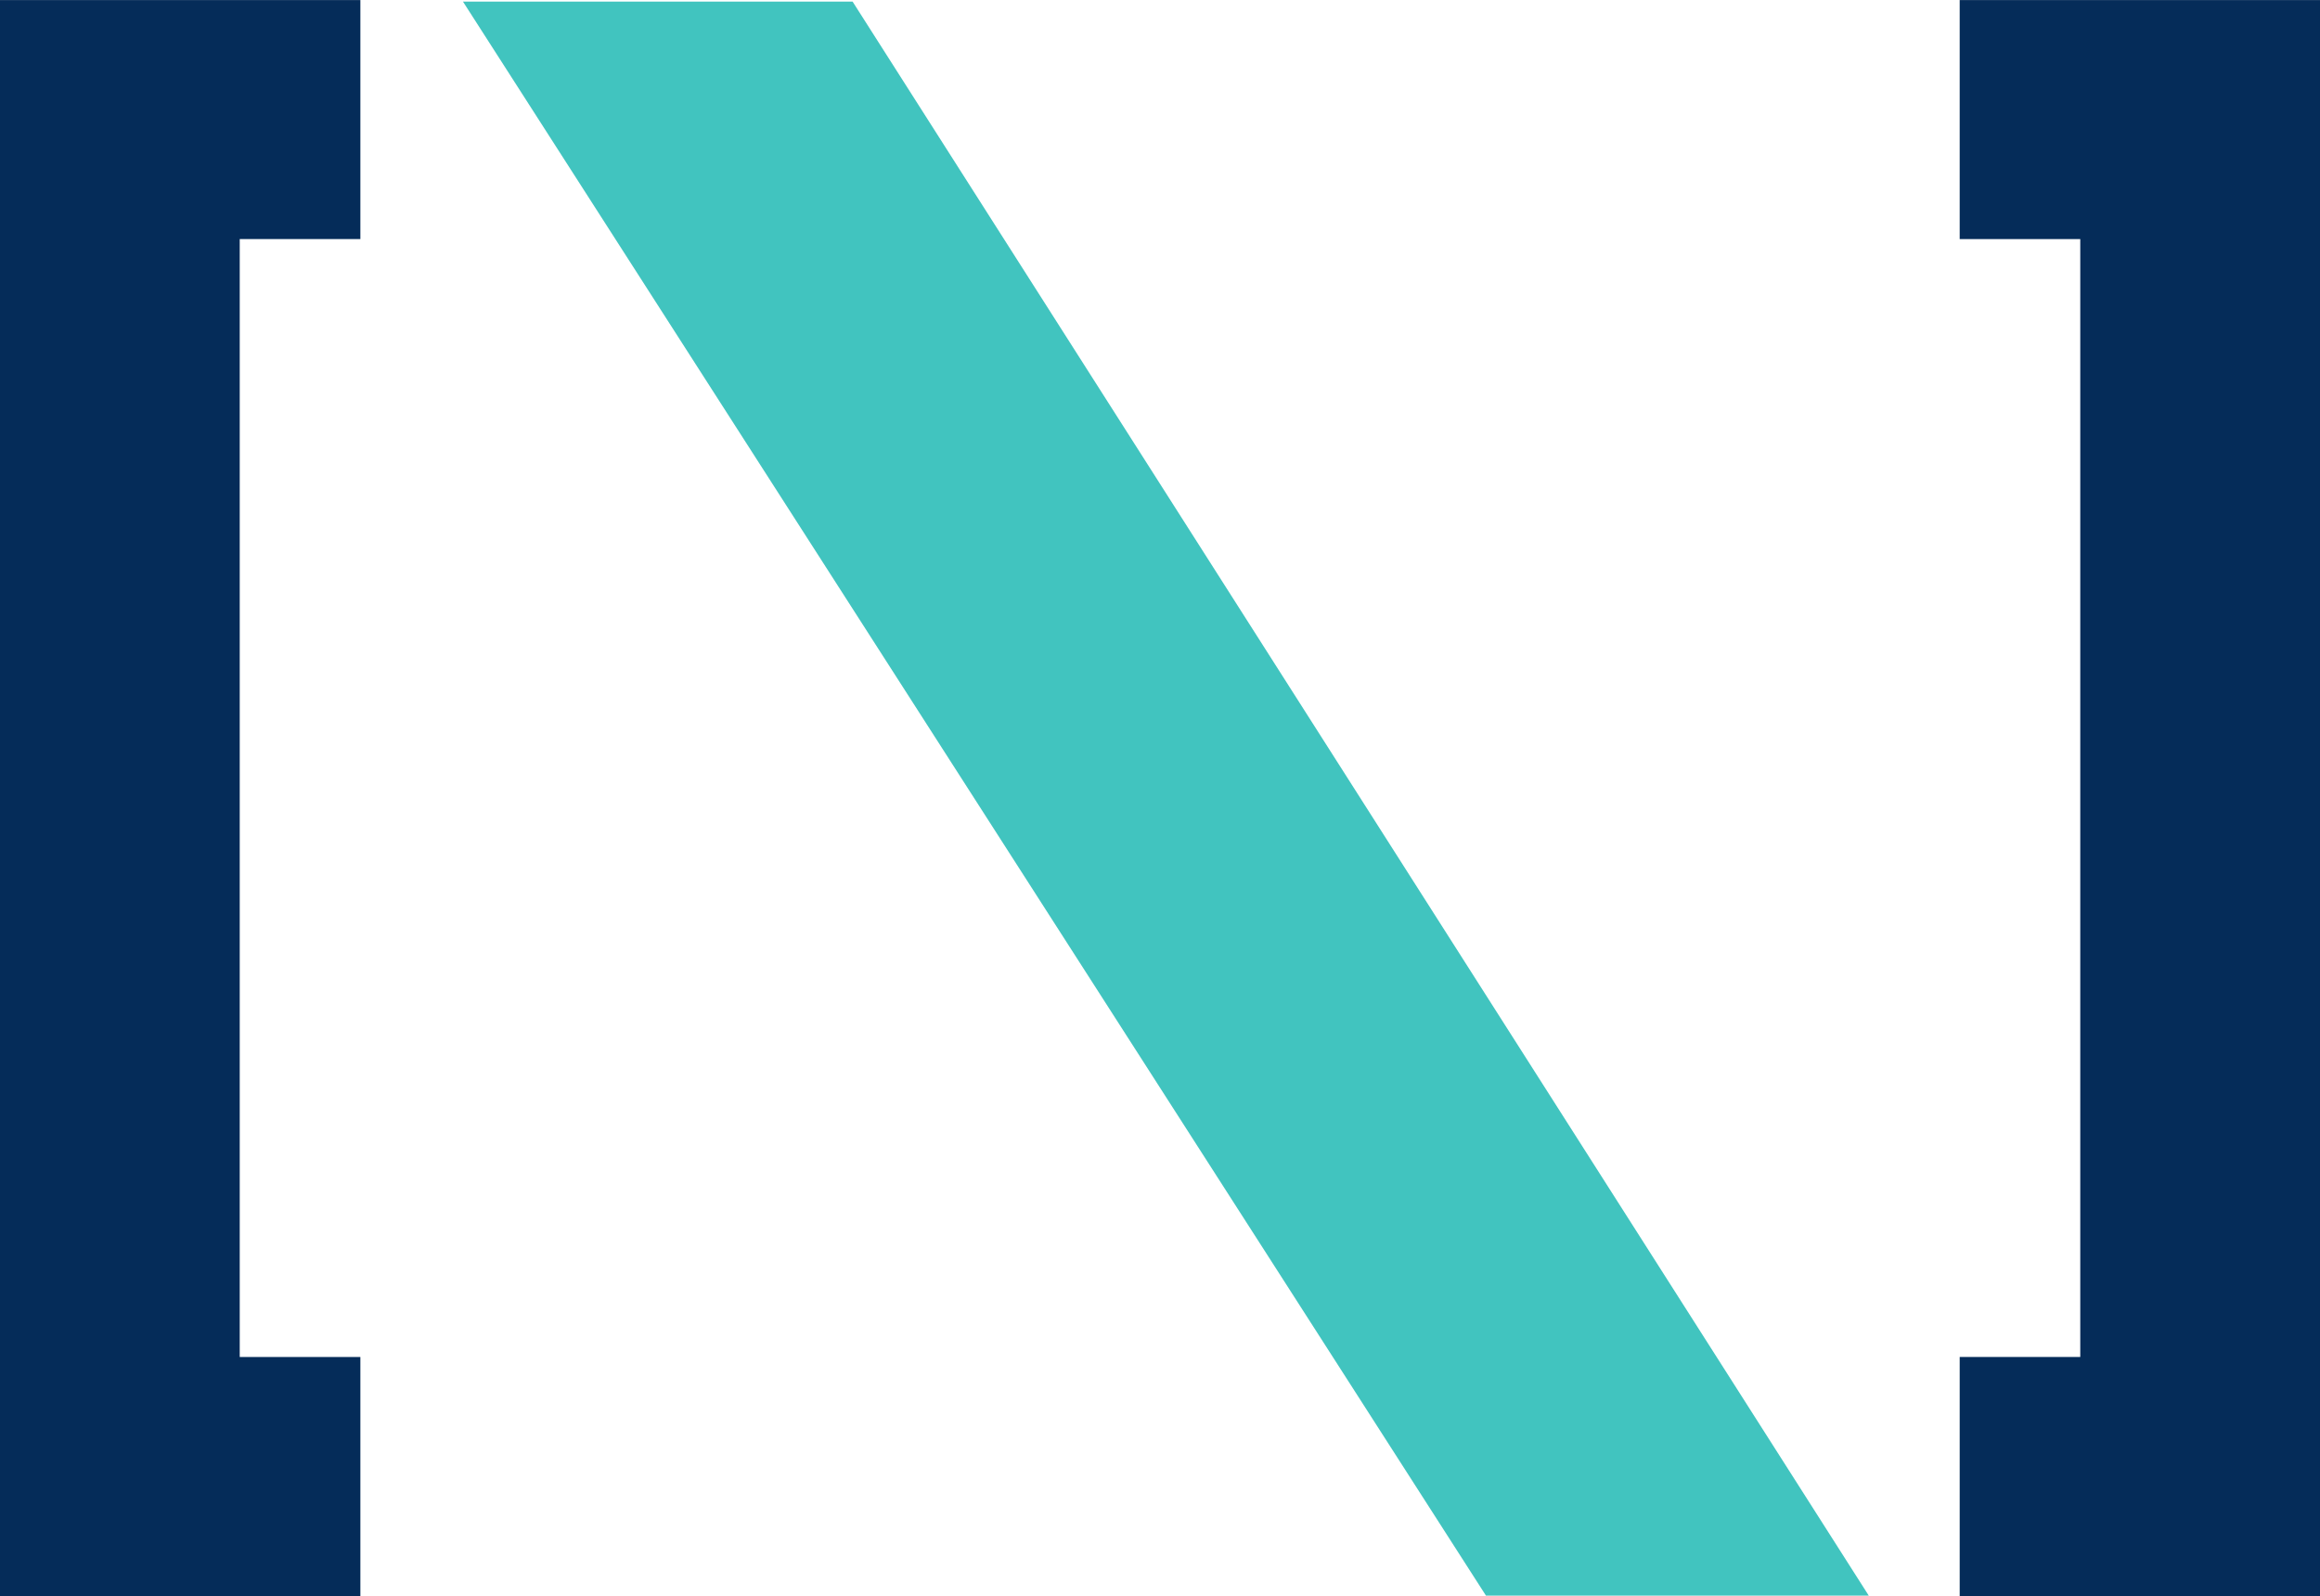
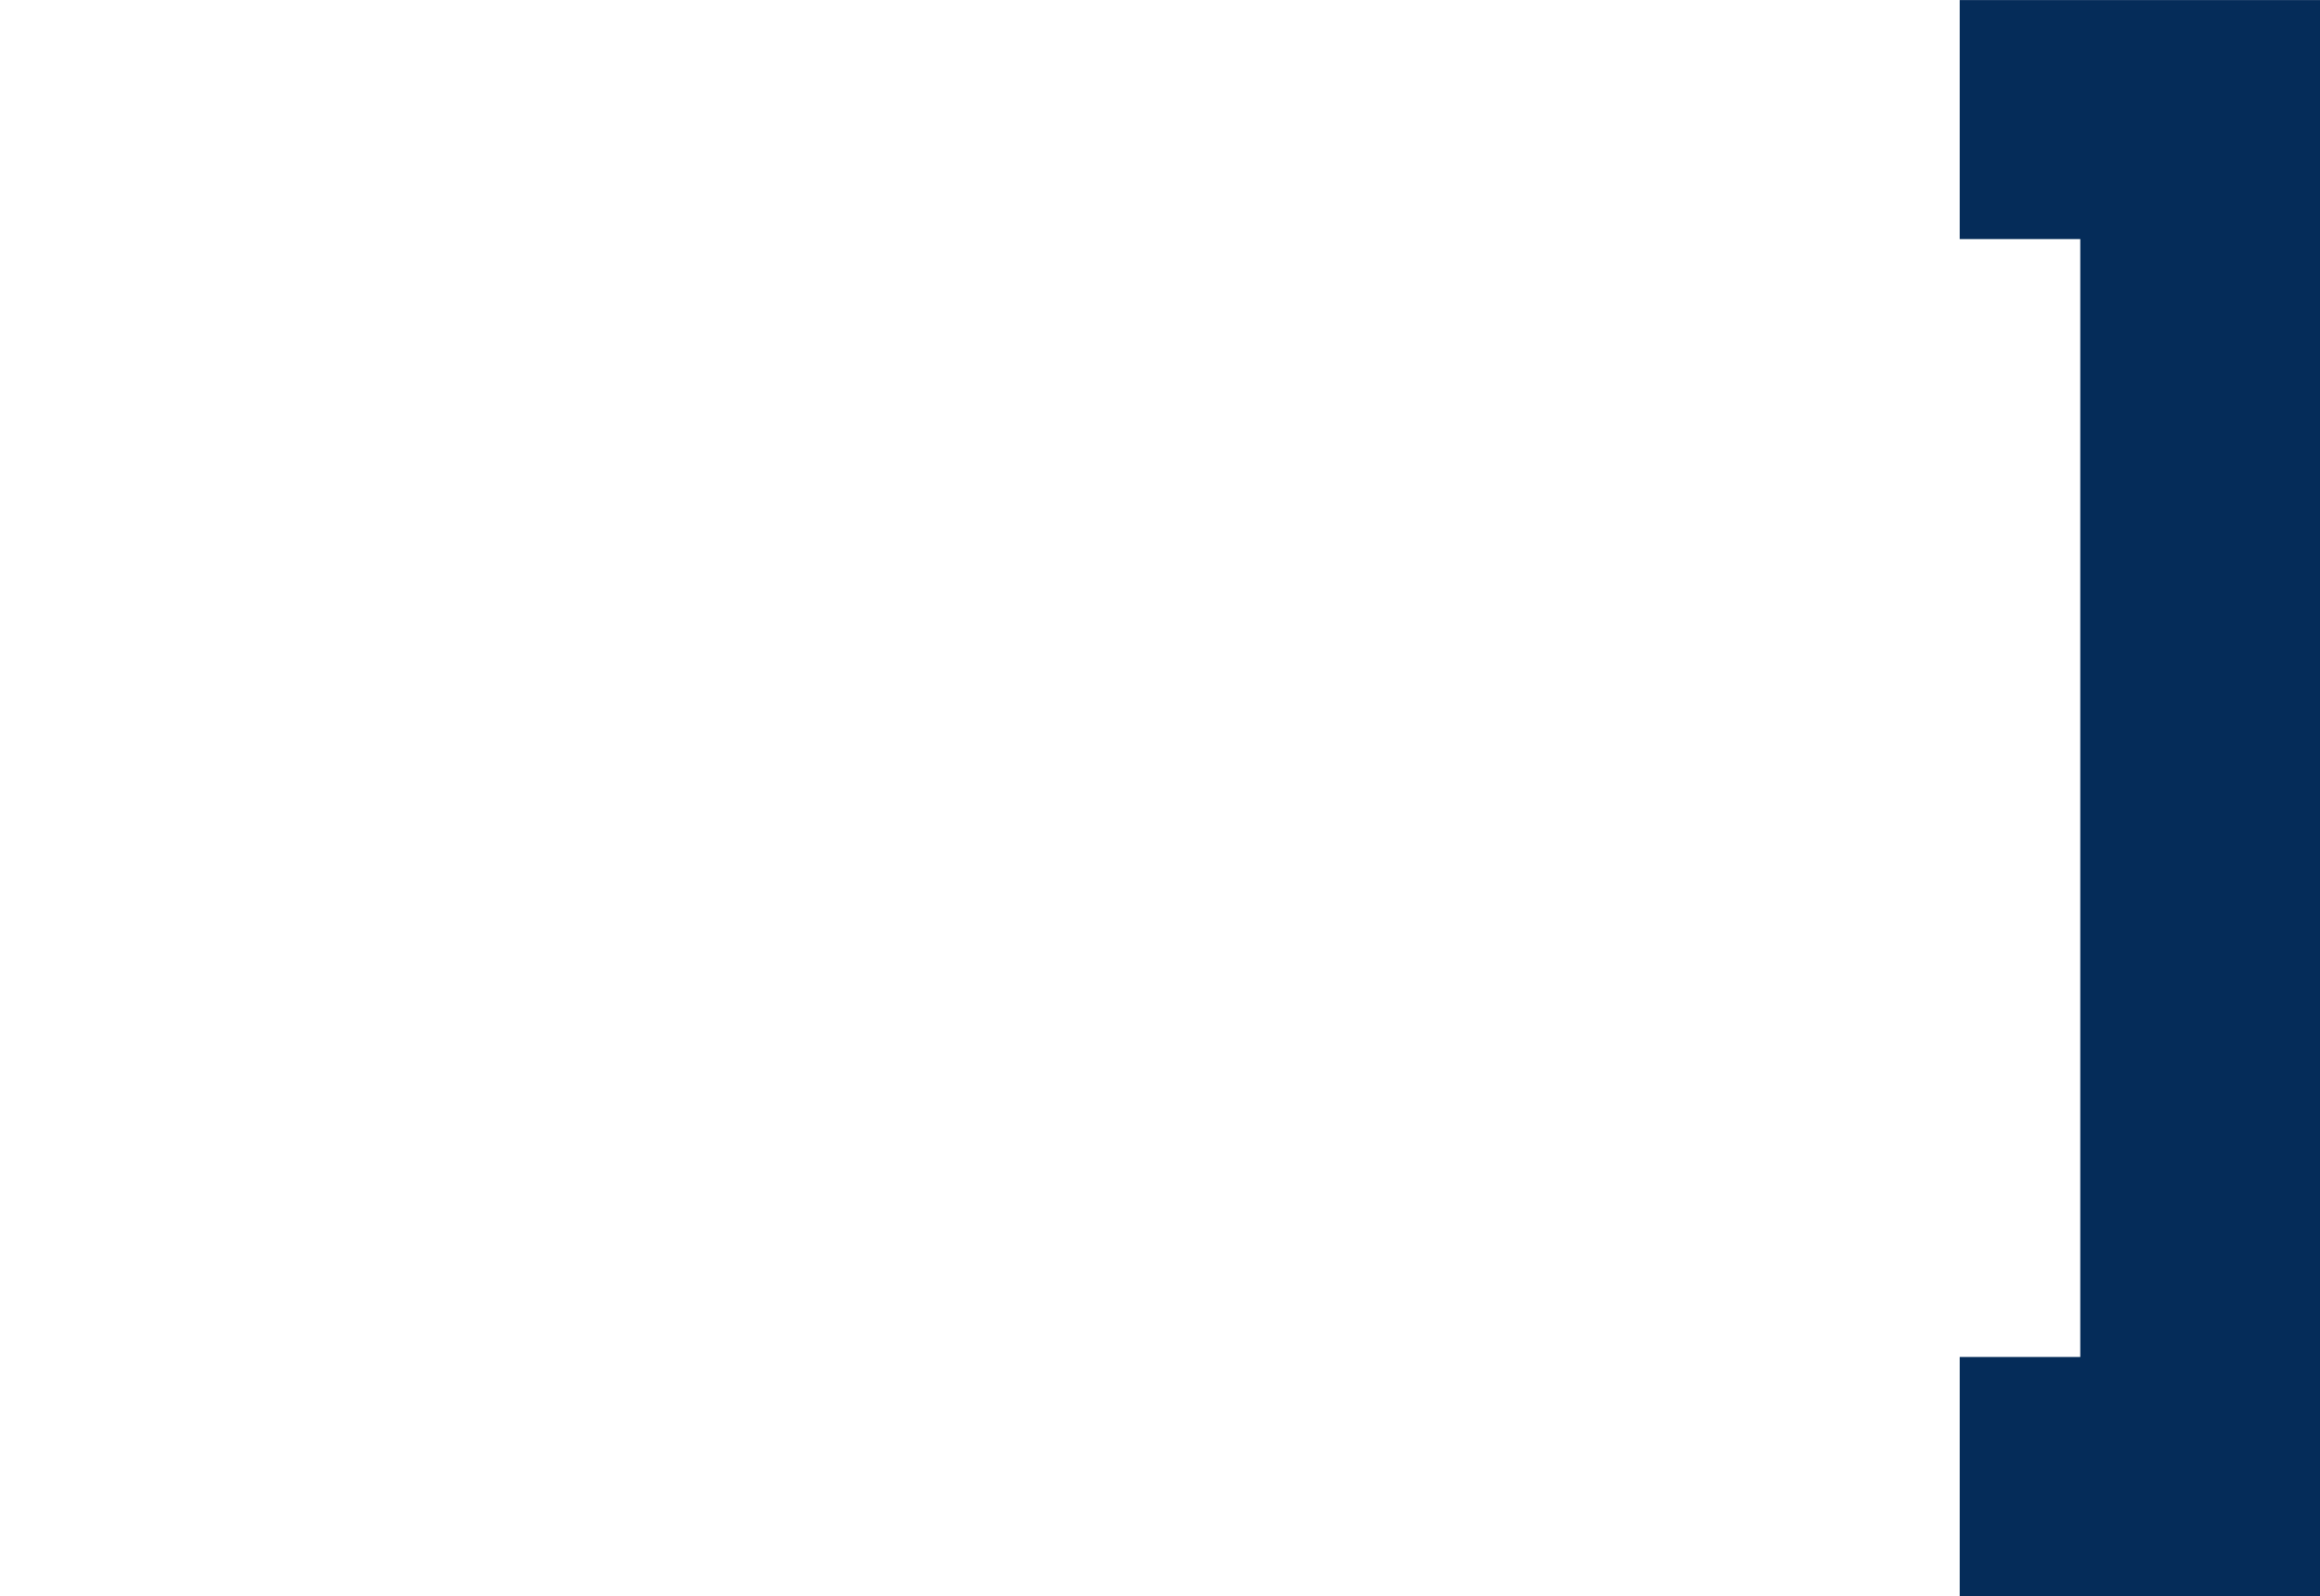
<svg xmlns="http://www.w3.org/2000/svg" width="36" height="24.768" viewBox="0 0 36 24.768">
  <g id="Group_11547" data-name="Group 11547" transform="translate(-977.931 -4716.764)">
-     <path id="Path_14144" data-name="Path 14144" d="M75.96.251h6.046L97.774,24.988H91.834Z" transform="translate(909.155 4716.538)" fill="#41c4bf" fill-rule="evenodd" />
-     <path id="Path_14145" data-name="Path 14145" d="M325.744,21.058h-1.871v3.709h5.591V0h-5.591V3.709h1.871Z" transform="translate(684.467 4716.765)" fill="#052c59" />
-     <path id="Path_14146" data-name="Path 14146" d="M3.72,21.058H5.592v3.709H0V0H5.592V3.709H3.72Z" transform="translate(977.931 4716.765)" fill="#052c59" />
+     <path id="Path_14145" data-name="Path 14145" d="M325.744,21.058h-1.871v3.709h5.591V0h-5.591V3.709h1.871" transform="translate(684.467 4716.765)" fill="#052c59" />
  </g>
</svg>